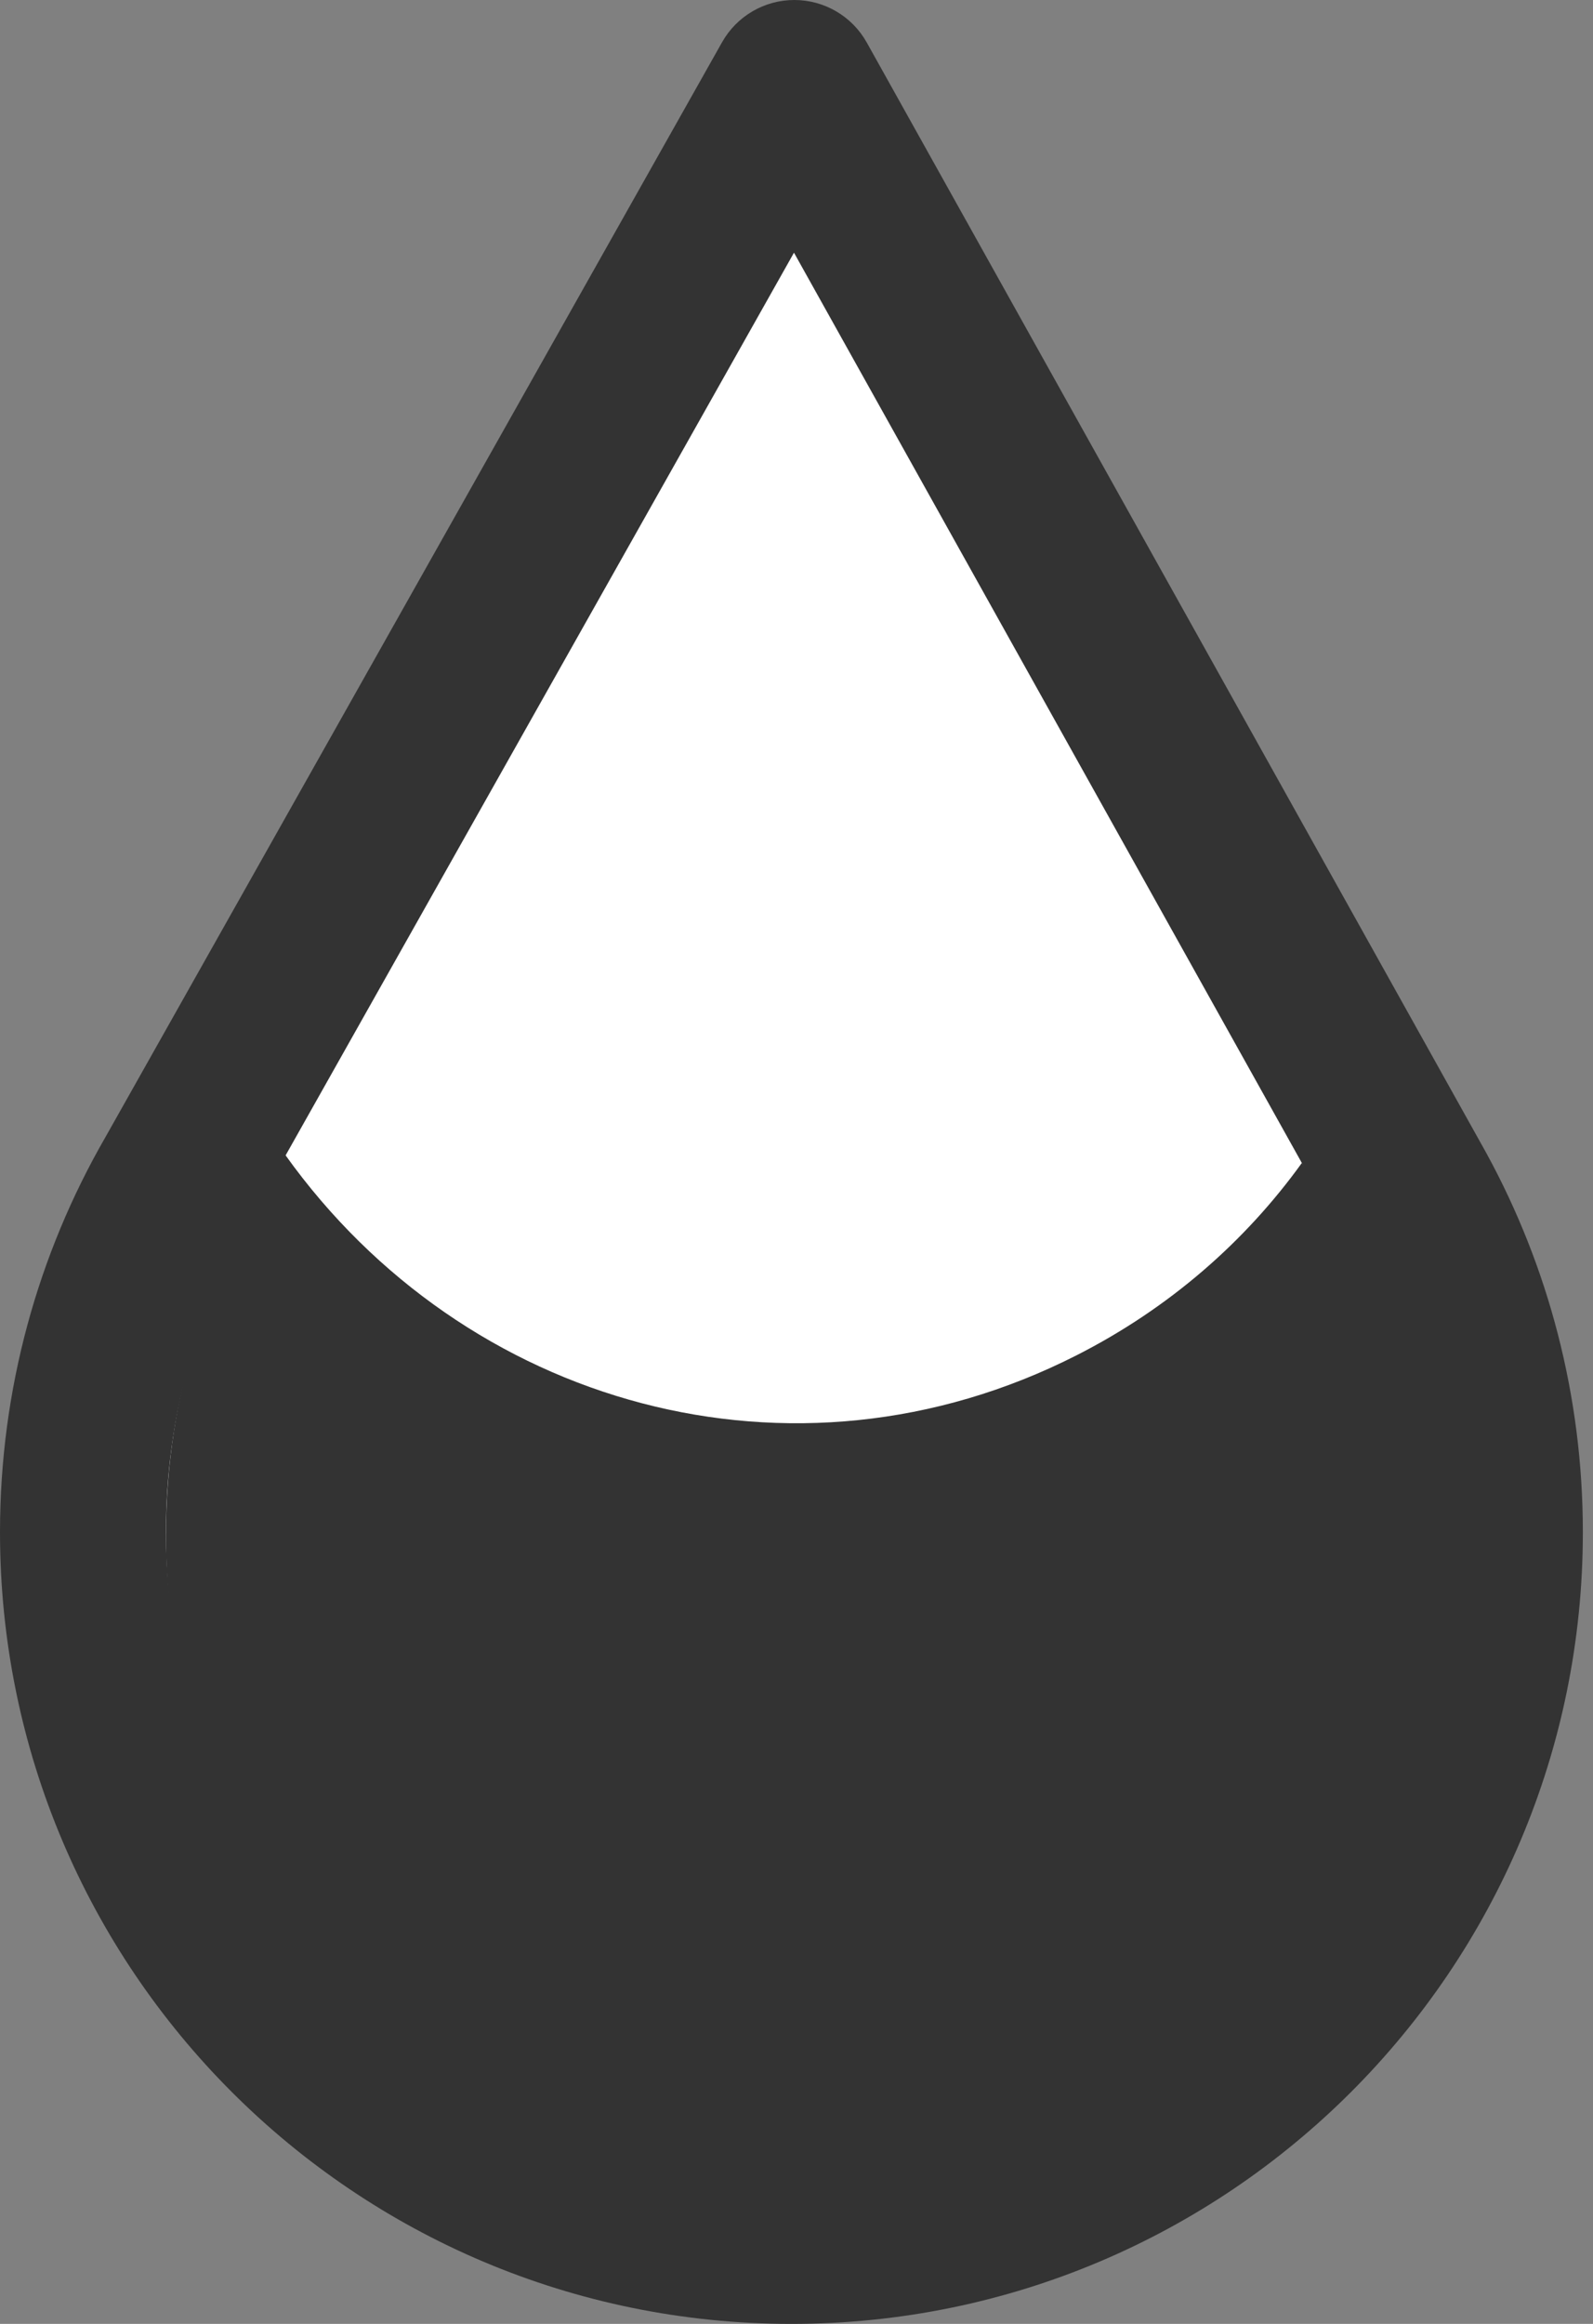
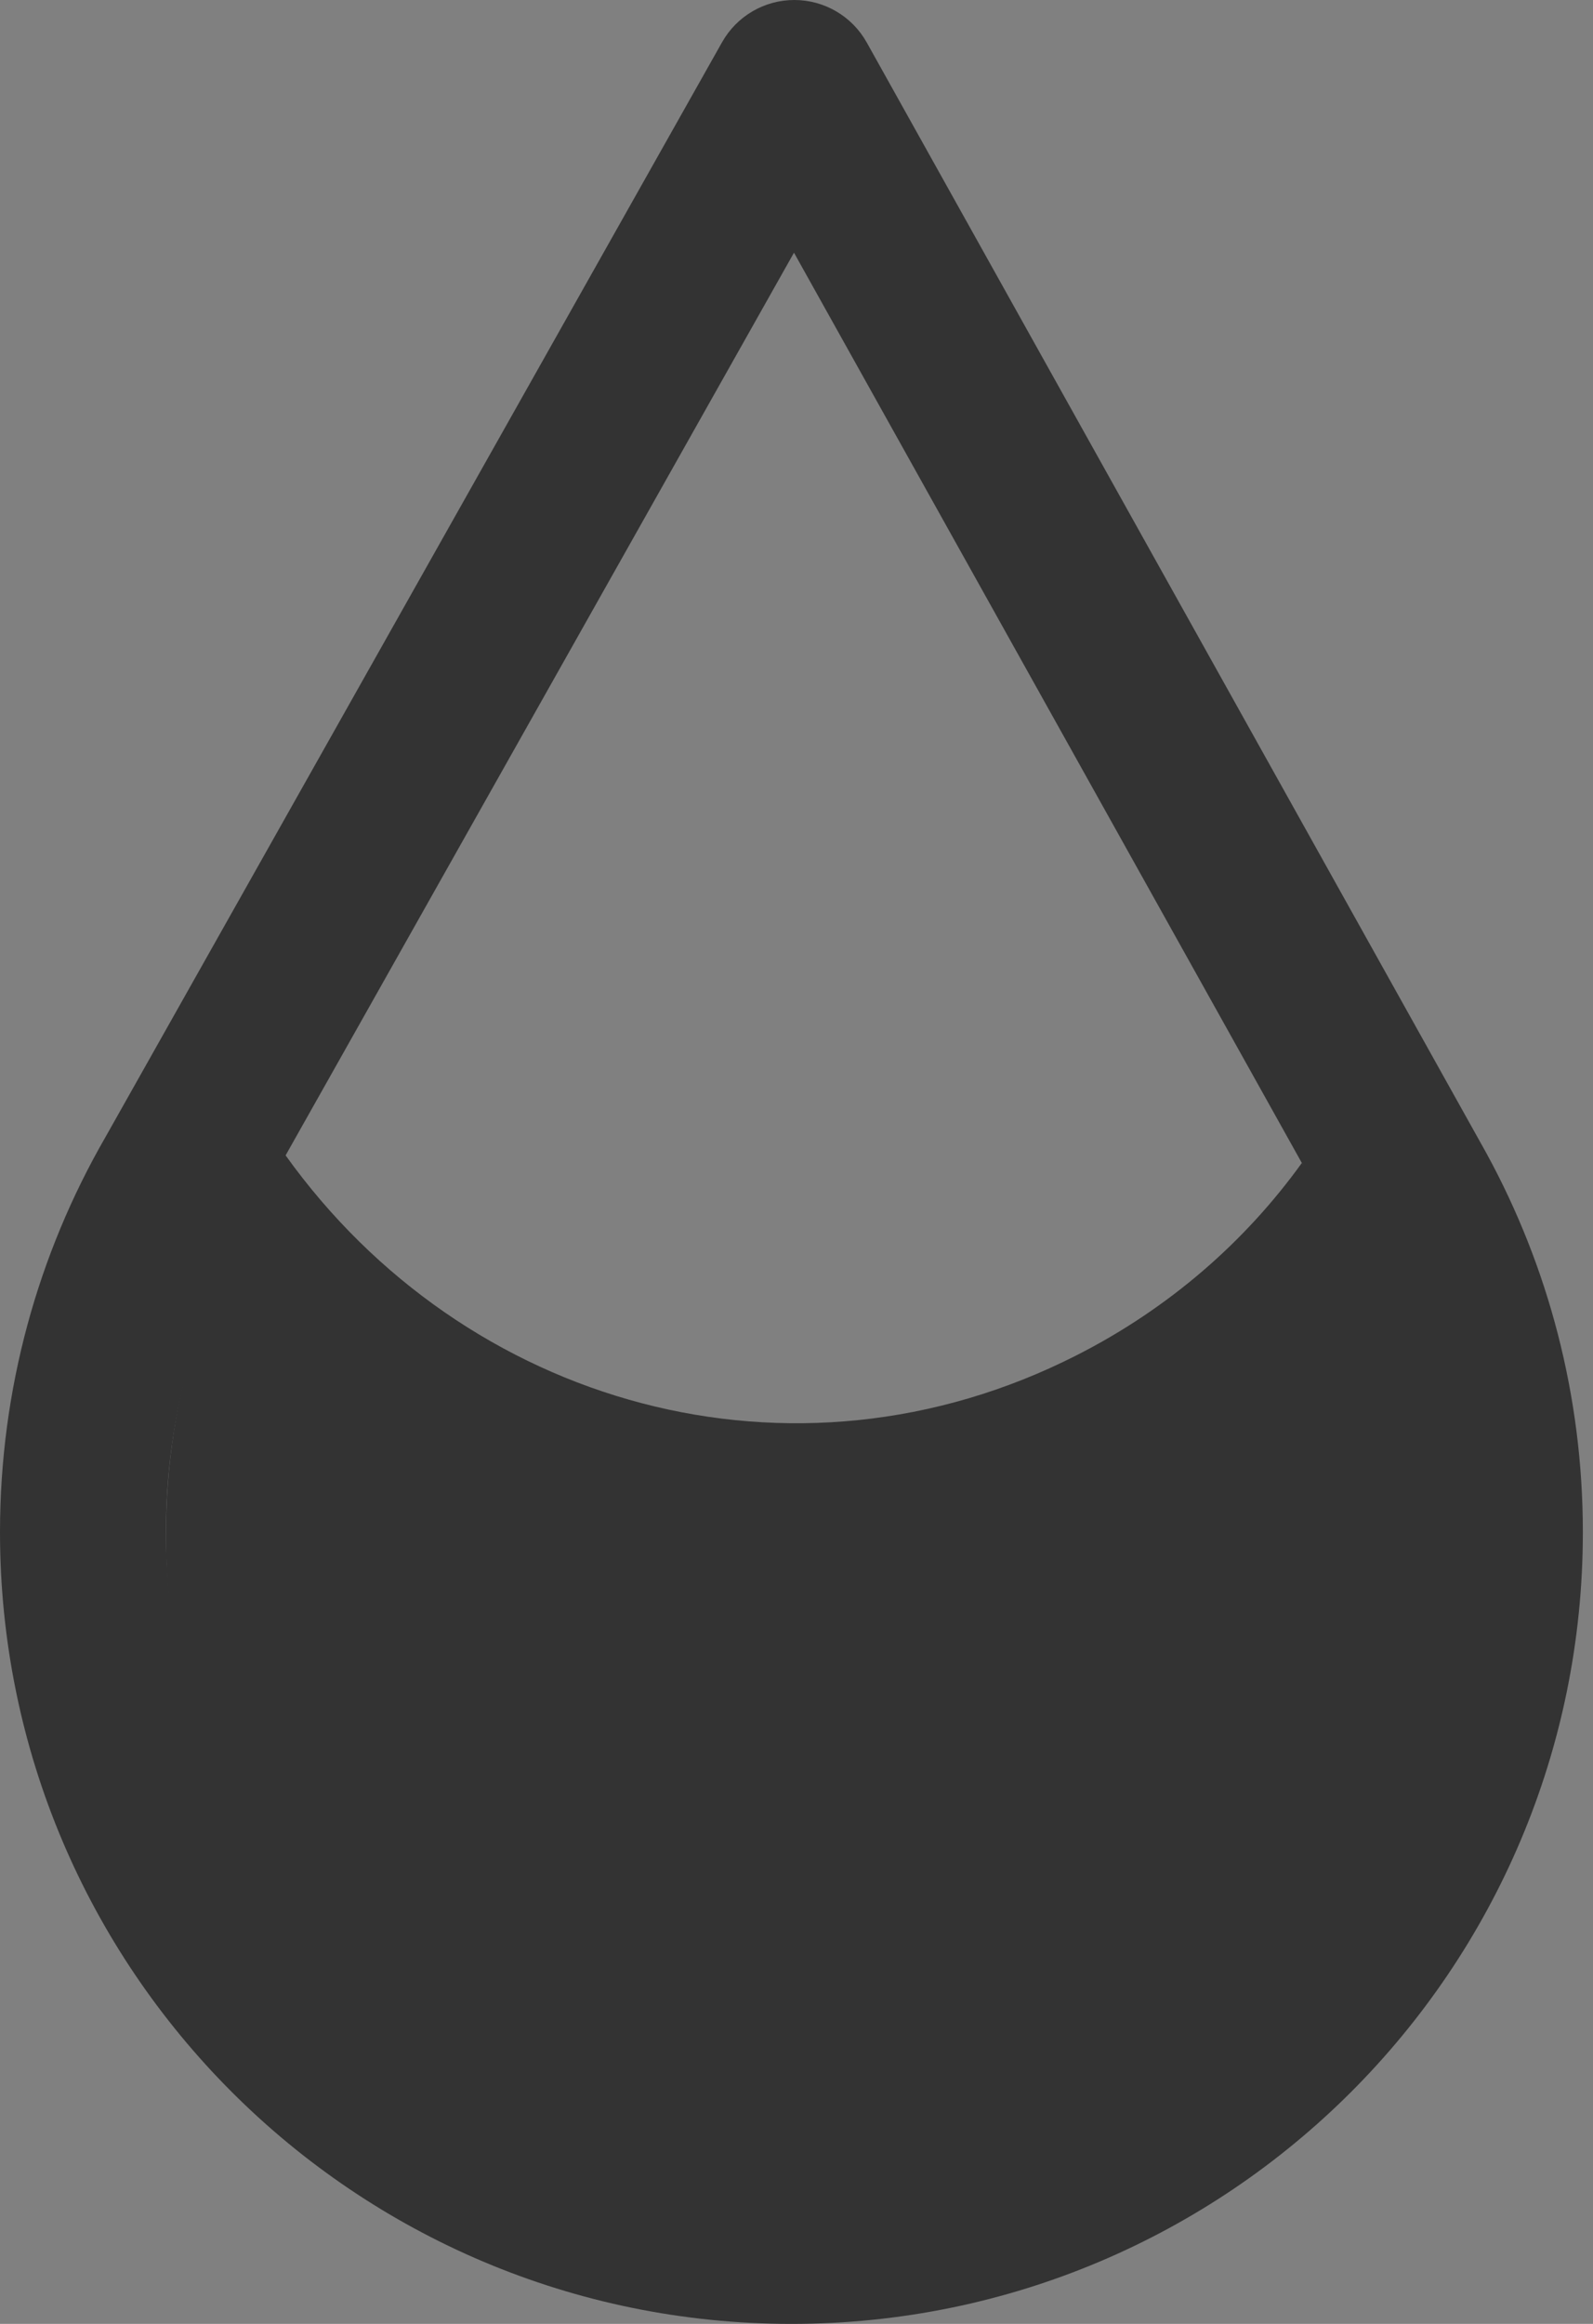
<svg xmlns="http://www.w3.org/2000/svg" width="96" height="140" viewBox="0 0 96 140" fill="none">
  <rect x="0" y="0" width="96" height="140" fill="#808080" stroke="none" />
-   <path d="M85.215 71.917L85.214 71.916C88.513 77.975 90.389 84.921 90.389 92.306C90.389 115.885 71.274 135 47.694 135C24.115 135 5 115.885 5 92.306C5 84.565 7.06 77.306 10.661 71.046L47.869 5L85.215 71.917Z" fill="white" />
  <path d="M85.215 71.917L81.679 75.453C83.444 77.217 86.239 77.41 88.23 75.906C90.22 74.401 90.797 71.659 89.581 69.48L85.215 71.917ZM85.214 71.916L88.749 68.38C86.992 66.623 84.21 66.423 82.22 67.912C80.229 69.4 79.634 72.125 80.823 74.307L85.214 71.916ZM90.389 92.306L95.389 92.306V92.306H90.389ZM47.694 135L47.694 140H47.694V135ZM5 92.306L0 92.306L0 92.306L5 92.306ZM10.661 71.046L14.995 73.539C15.003 73.526 15.01 73.513 15.017 73.5L10.661 71.046ZM47.869 5L52.235 2.563C51.354 0.984 49.688 0.004 47.879 1.00696e-05C46.07 -0.004 44.401 0.97 43.513 2.546L47.869 5ZM85.215 71.917L88.75 68.382L88.749 68.38L85.214 71.916L81.678 75.451L81.679 75.453L85.215 71.917ZM85.214 71.916L80.823 74.307C83.733 79.651 85.389 85.778 85.389 92.306H90.389H95.389C95.389 84.065 93.294 76.299 89.605 69.525L85.214 71.916ZM90.389 92.306L85.389 92.306C85.389 113.124 68.512 130 47.694 130V135V140C74.035 140 95.389 118.647 95.389 92.306L90.389 92.306ZM47.694 135L47.694 130C26.876 130 10 113.124 10 92.306L5 92.306L0 92.306C9.21349e-06 118.647 21.354 140 47.694 140L47.694 135ZM5 92.306H10C10 85.463 11.818 79.061 14.995 73.539L10.661 71.046L6.327 68.552C2.301 75.551 0 83.667 0 92.306H5ZM10.661 71.046L15.017 73.5L52.225 7.454L47.869 5L43.513 2.546L6.305 68.592L10.661 71.046ZM47.869 5L43.503 7.437L80.849 74.354L85.215 71.917L89.581 69.48L52.235 2.563L47.869 5Z" fill="#333333" />
  <path d="M17.2 69.588C27.988 84.674 47.777 90.333 64.866 81.654C70.475 78.806 75.047 74.79 78.456 70.058C82.903 76.376 85.5 84.125 85.5 92.5C85.5 113.763 68.763 131 47.5 131C26.237 131 10 113.763 10 92.5C10 83.917 12.646 75.99 17.2 69.588Z" fill="#333333" />
</svg>